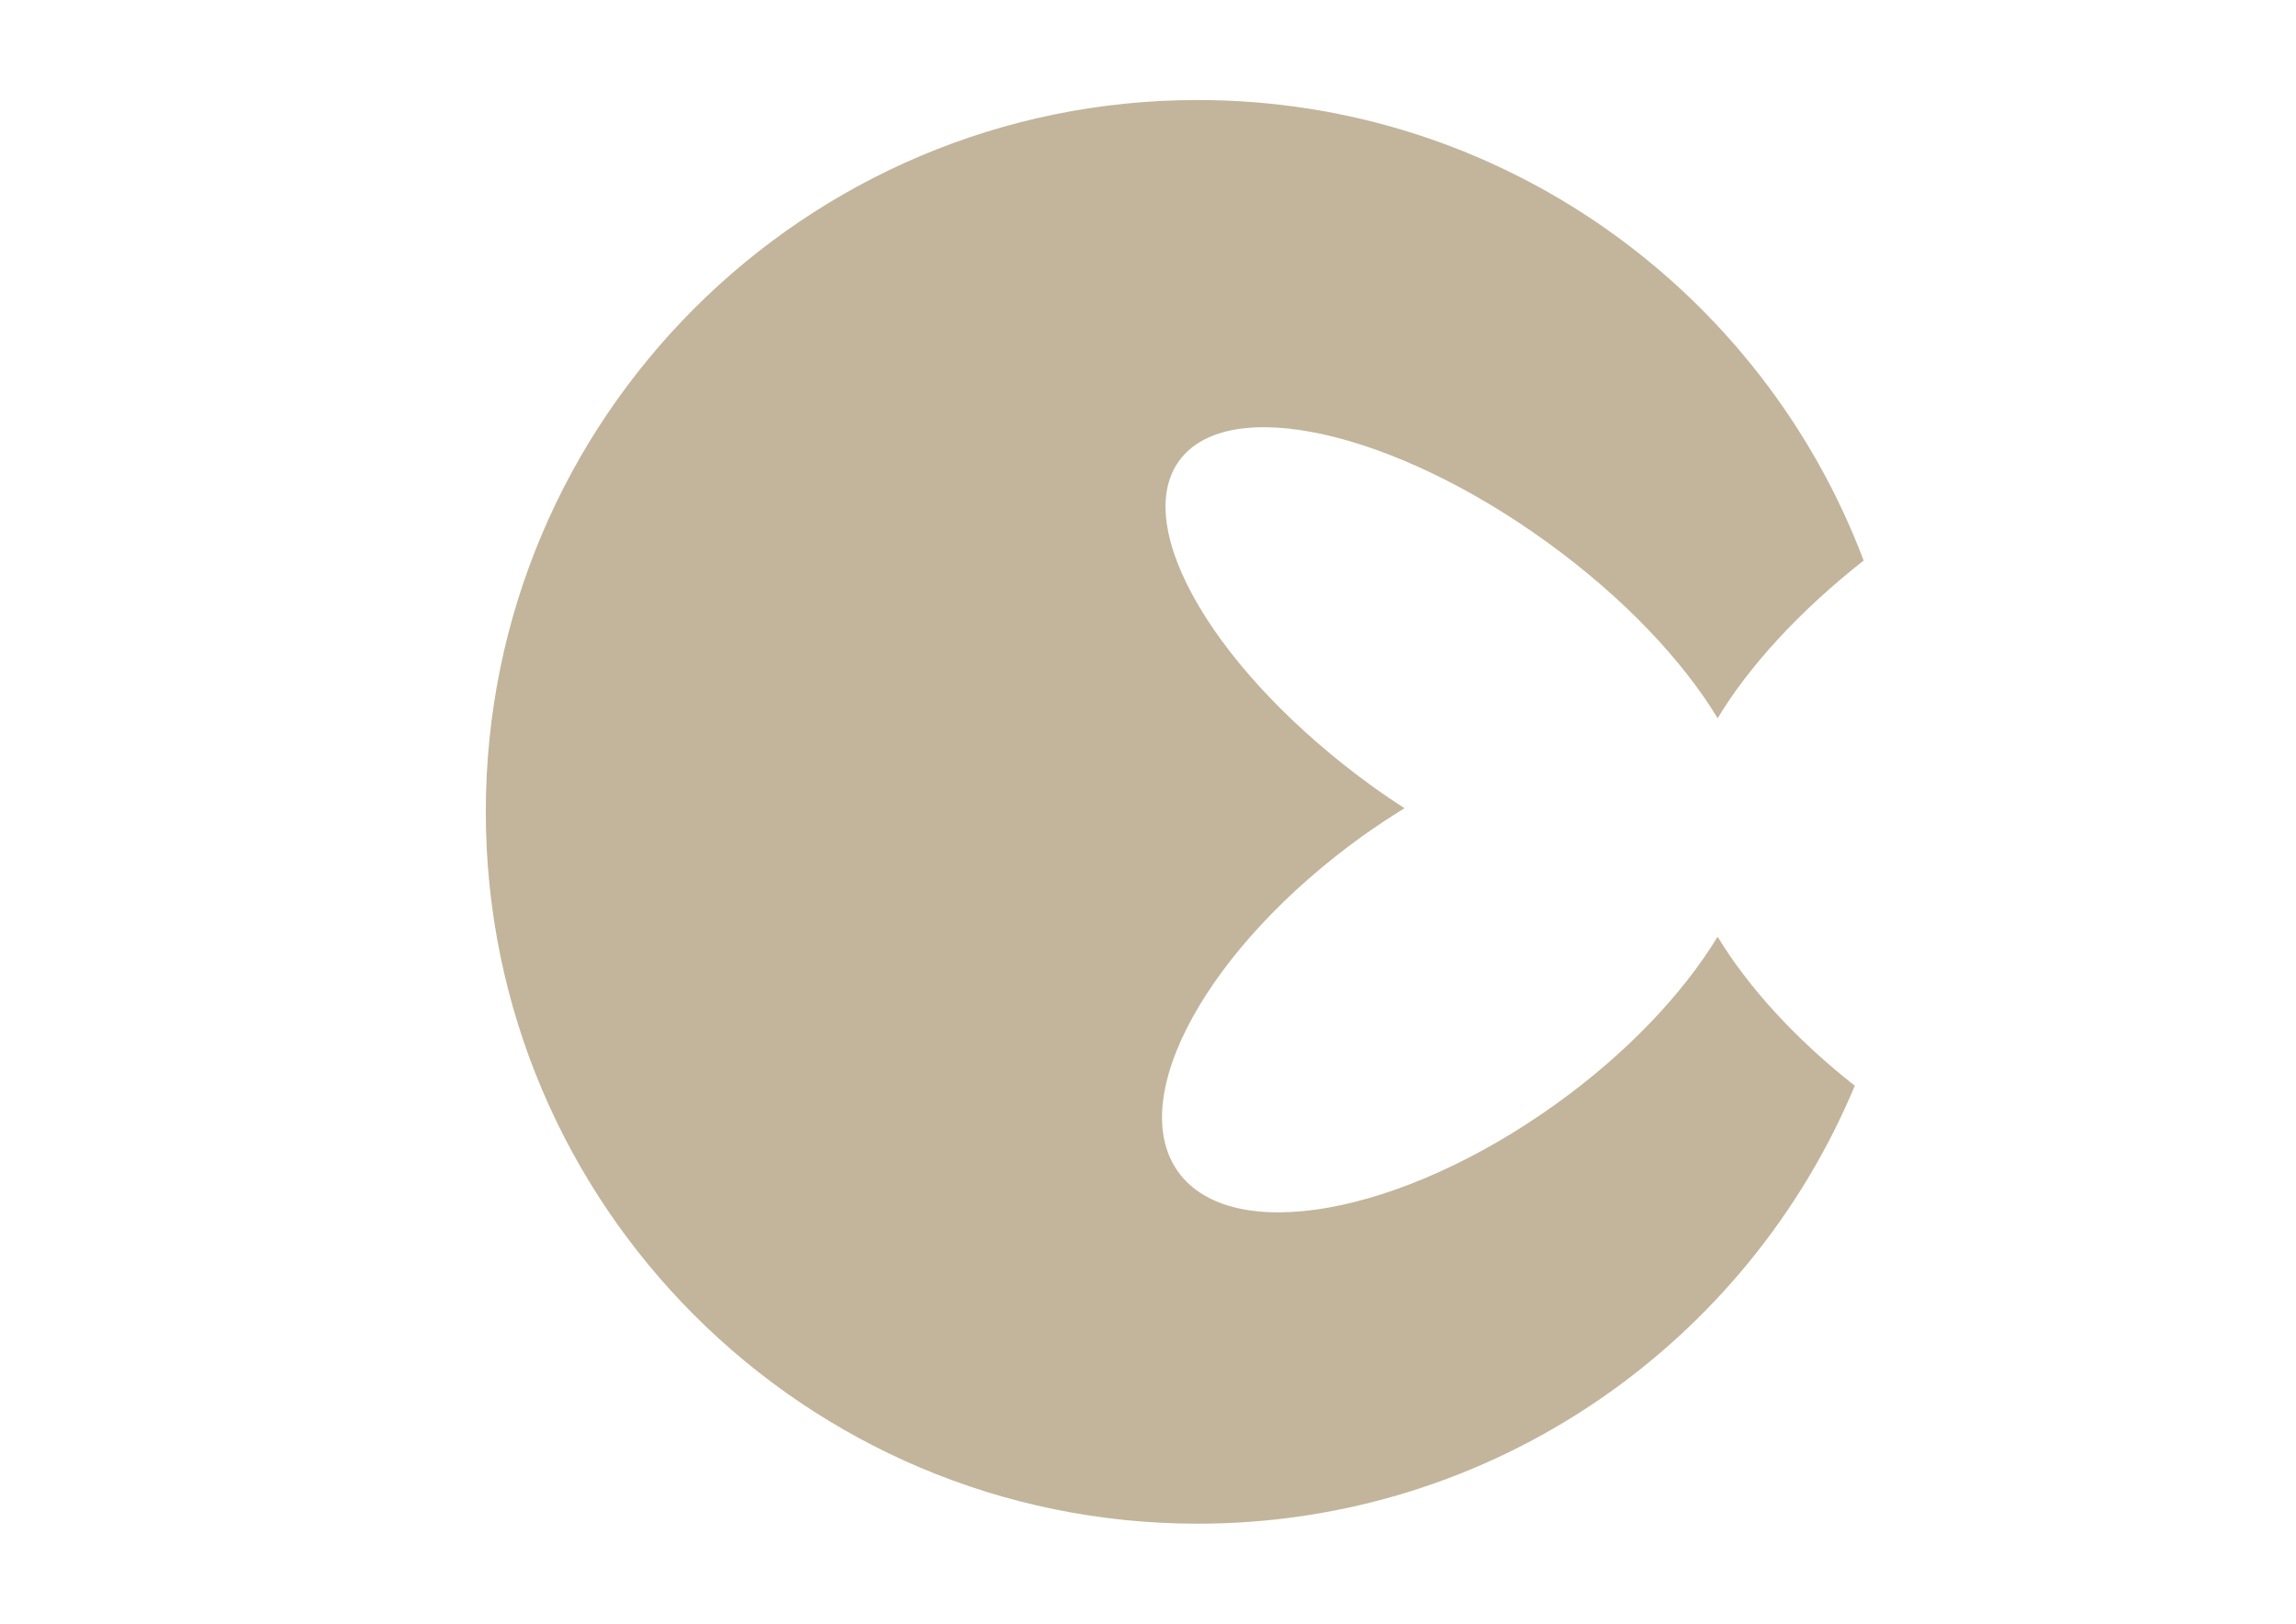
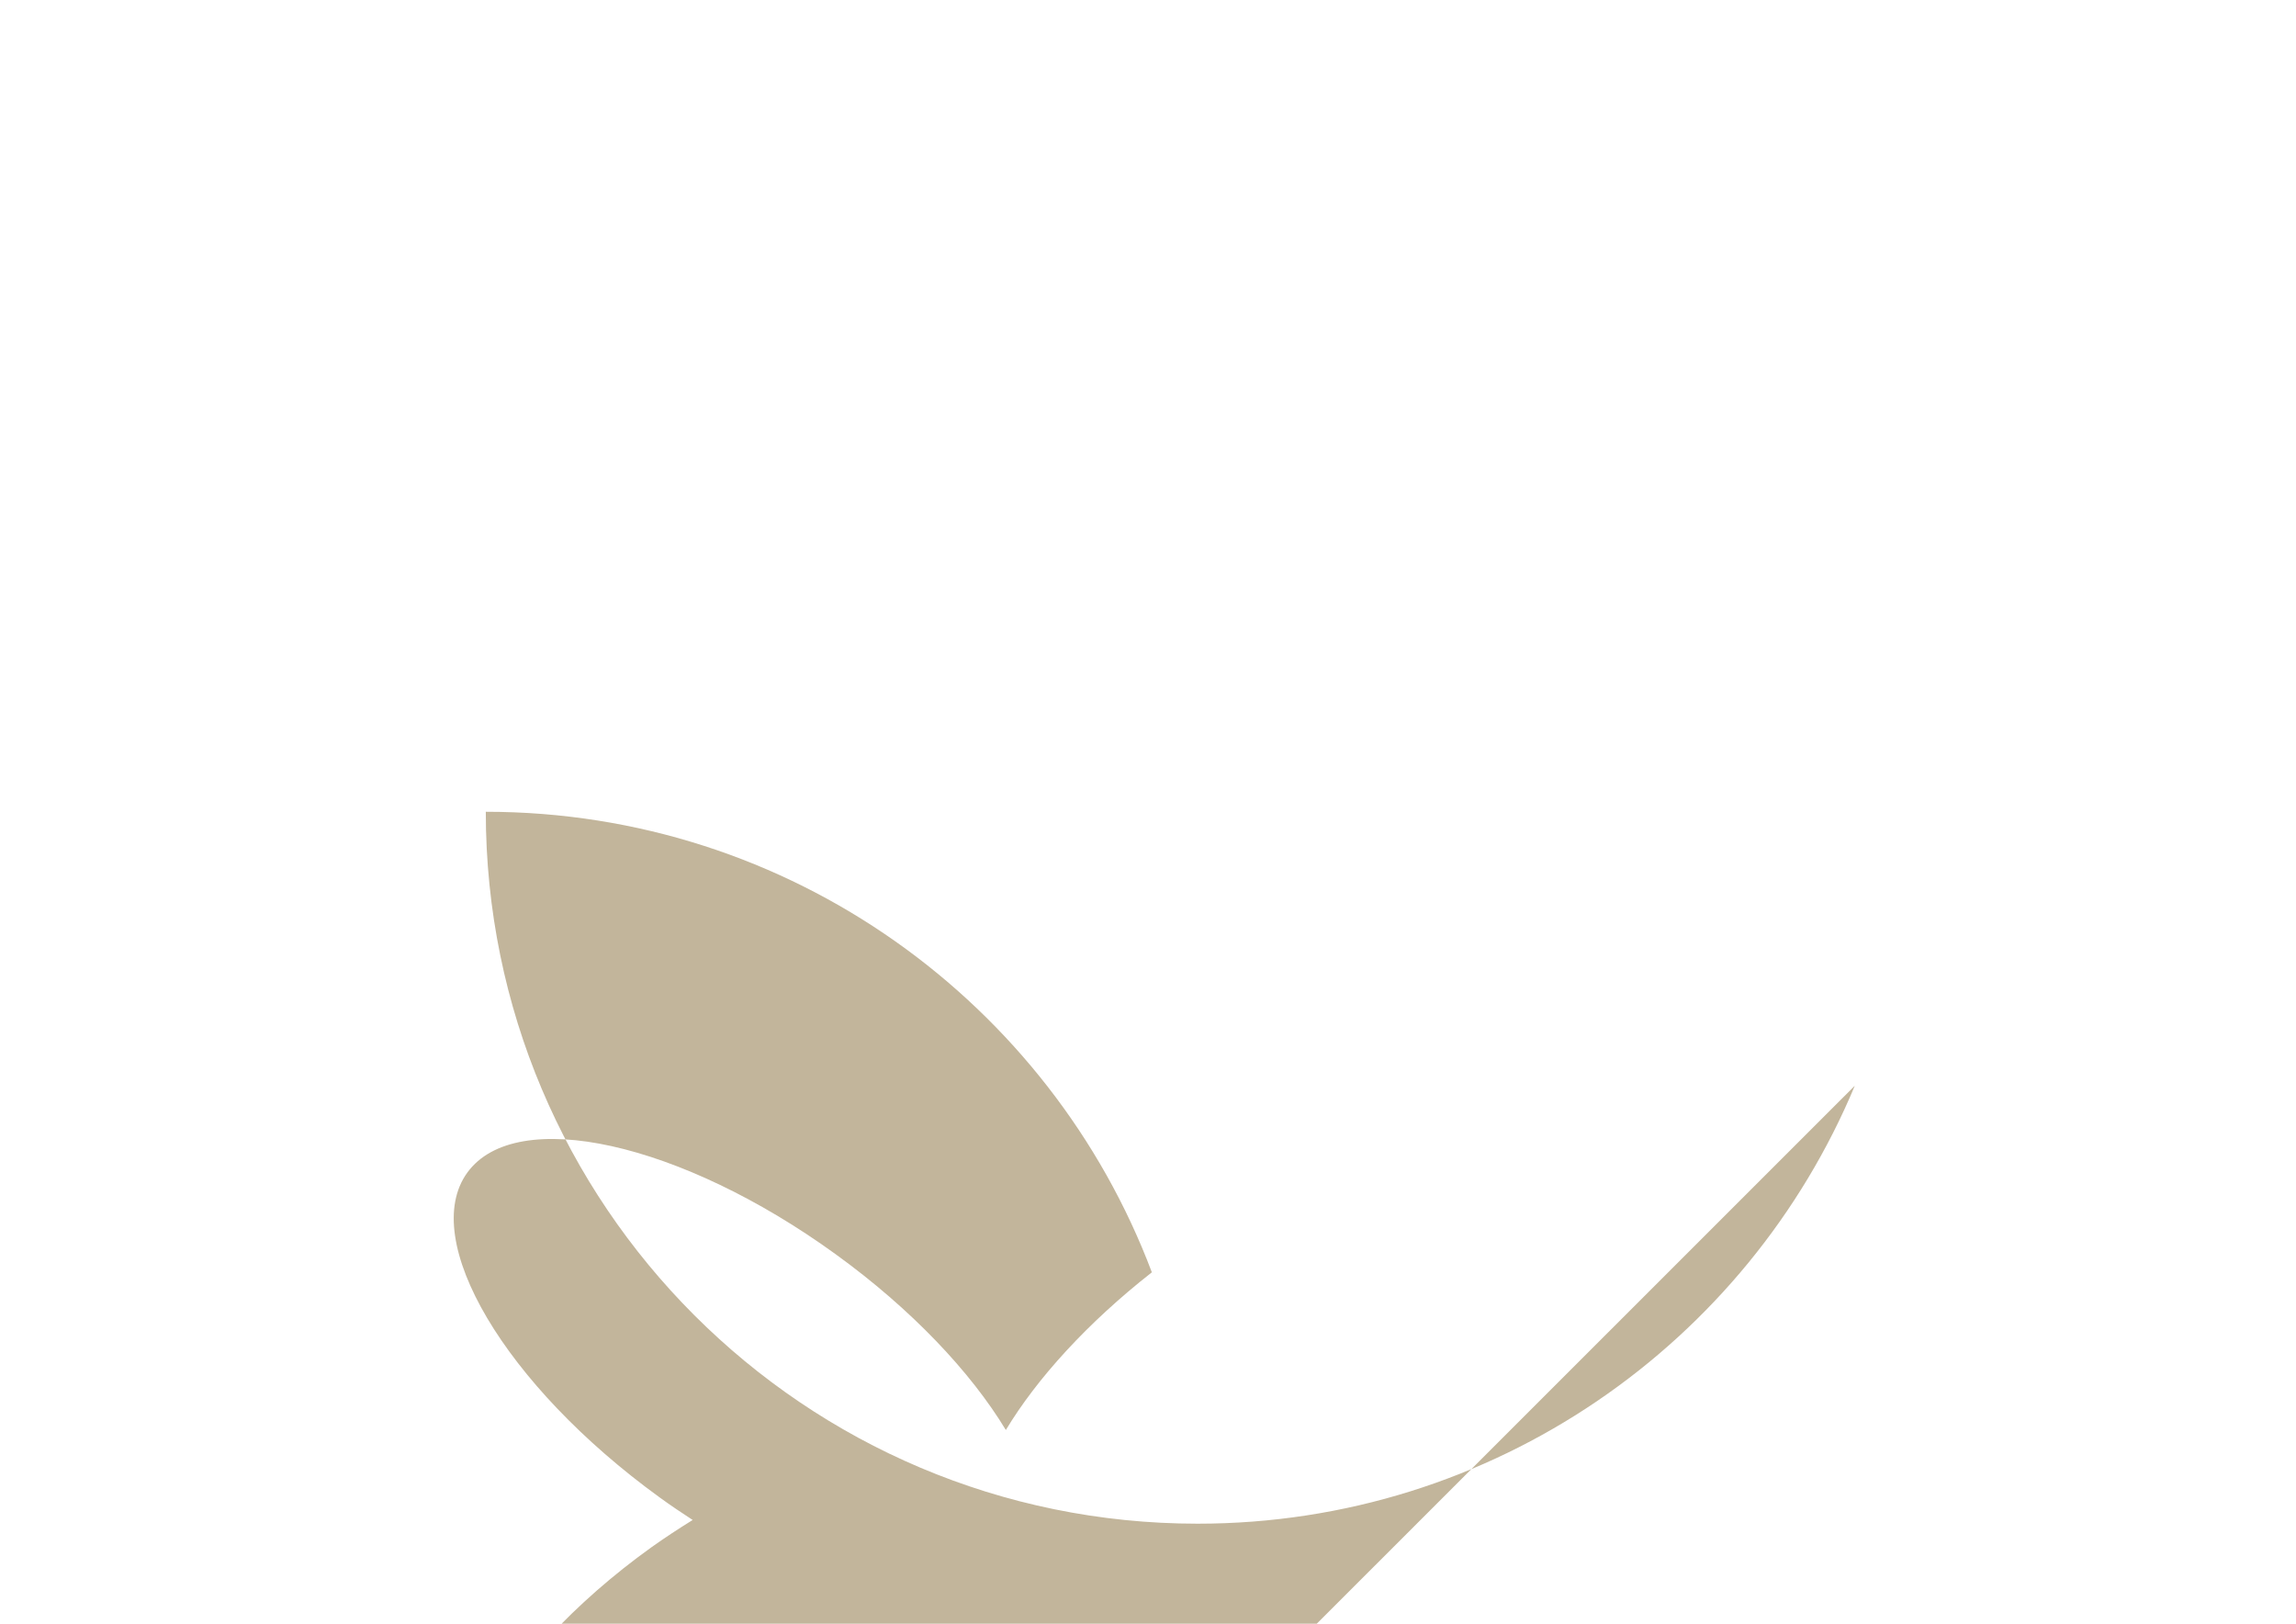
<svg xmlns="http://www.w3.org/2000/svg" id="Layer_1" data-name="Layer 1" viewBox="0 0 841.89 595.28">
  <defs>
    <style>
      .cls-1 {
        fill: #c2b59b;
        stroke-width: 0px;
      }
    </style>
  </defs>
-   <path class="cls-1" d="m680.12,398.04c-39.37,94.32-132.45,160.57-240.99,160.57-144.13,0-261-116.82-261-261S295.01,36.67,439.13,36.67c111.73,0,207.02,70.2,244.23,168.84-23.63,18.55-42.13,38.88-53.54,57.81-12.82-21.2-34.5-44.24-62.36-64.41-56.79-41.16-117.25-54.57-135.1-29.96-17.85,24.61,13.74,77.93,70.52,119.09,4,2.92,8.06,5.62,12.11,8.27-5.08,3.14-10.11,6.44-15.14,10.01-57,40.89-87.34,96.05-67.87,123.25,19.52,27.2,81.5,16.12,138.5-24.77,26.23-18.82,46.67-40.61,59.33-61.38,11.14,18.33,28.39,37.42,50.3,54.62Z" />
+   <path class="cls-1" d="m680.12,398.04c-39.37,94.32-132.45,160.57-240.99,160.57-144.13,0-261-116.82-261-261c111.73,0,207.02,70.2,244.23,168.84-23.63,18.55-42.13,38.88-53.54,57.81-12.82-21.2-34.5-44.24-62.36-64.41-56.79-41.16-117.25-54.57-135.1-29.96-17.85,24.61,13.74,77.93,70.52,119.09,4,2.92,8.06,5.62,12.11,8.27-5.08,3.14-10.11,6.44-15.14,10.01-57,40.89-87.34,96.05-67.87,123.25,19.52,27.2,81.5,16.12,138.5-24.77,26.23-18.82,46.67-40.61,59.33-61.38,11.14,18.33,28.39,37.42,50.3,54.62Z" />
</svg>